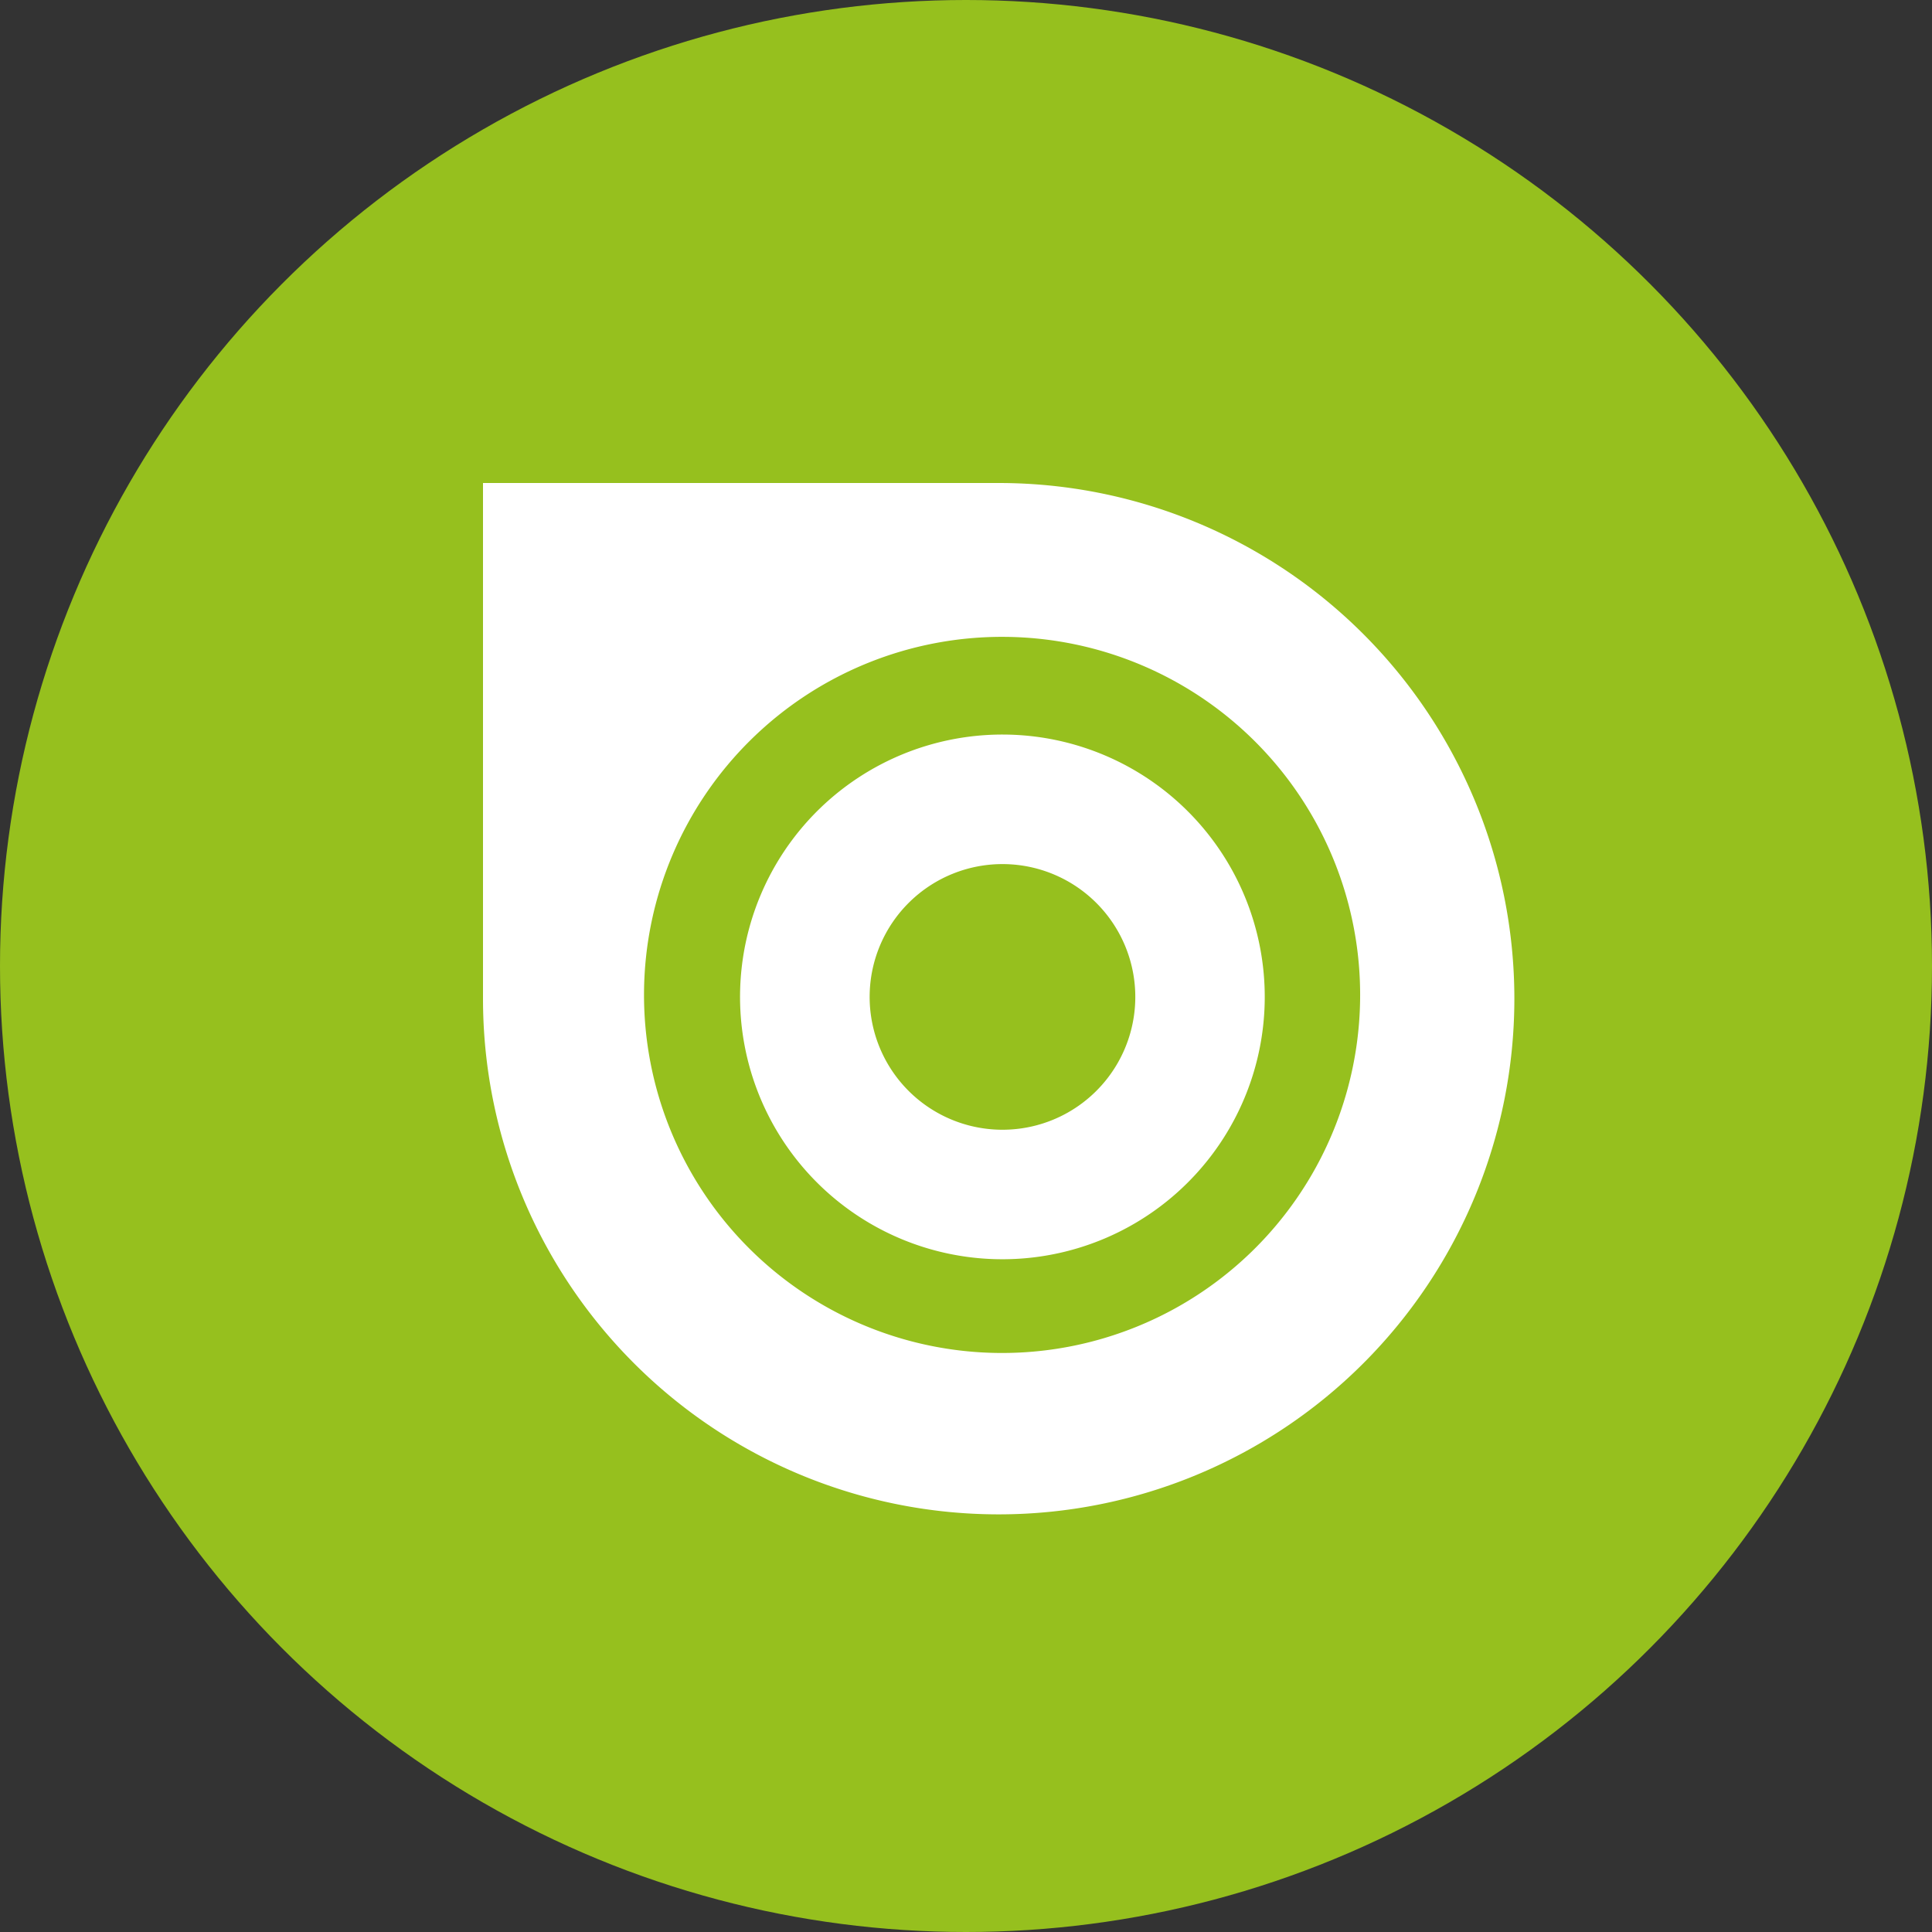
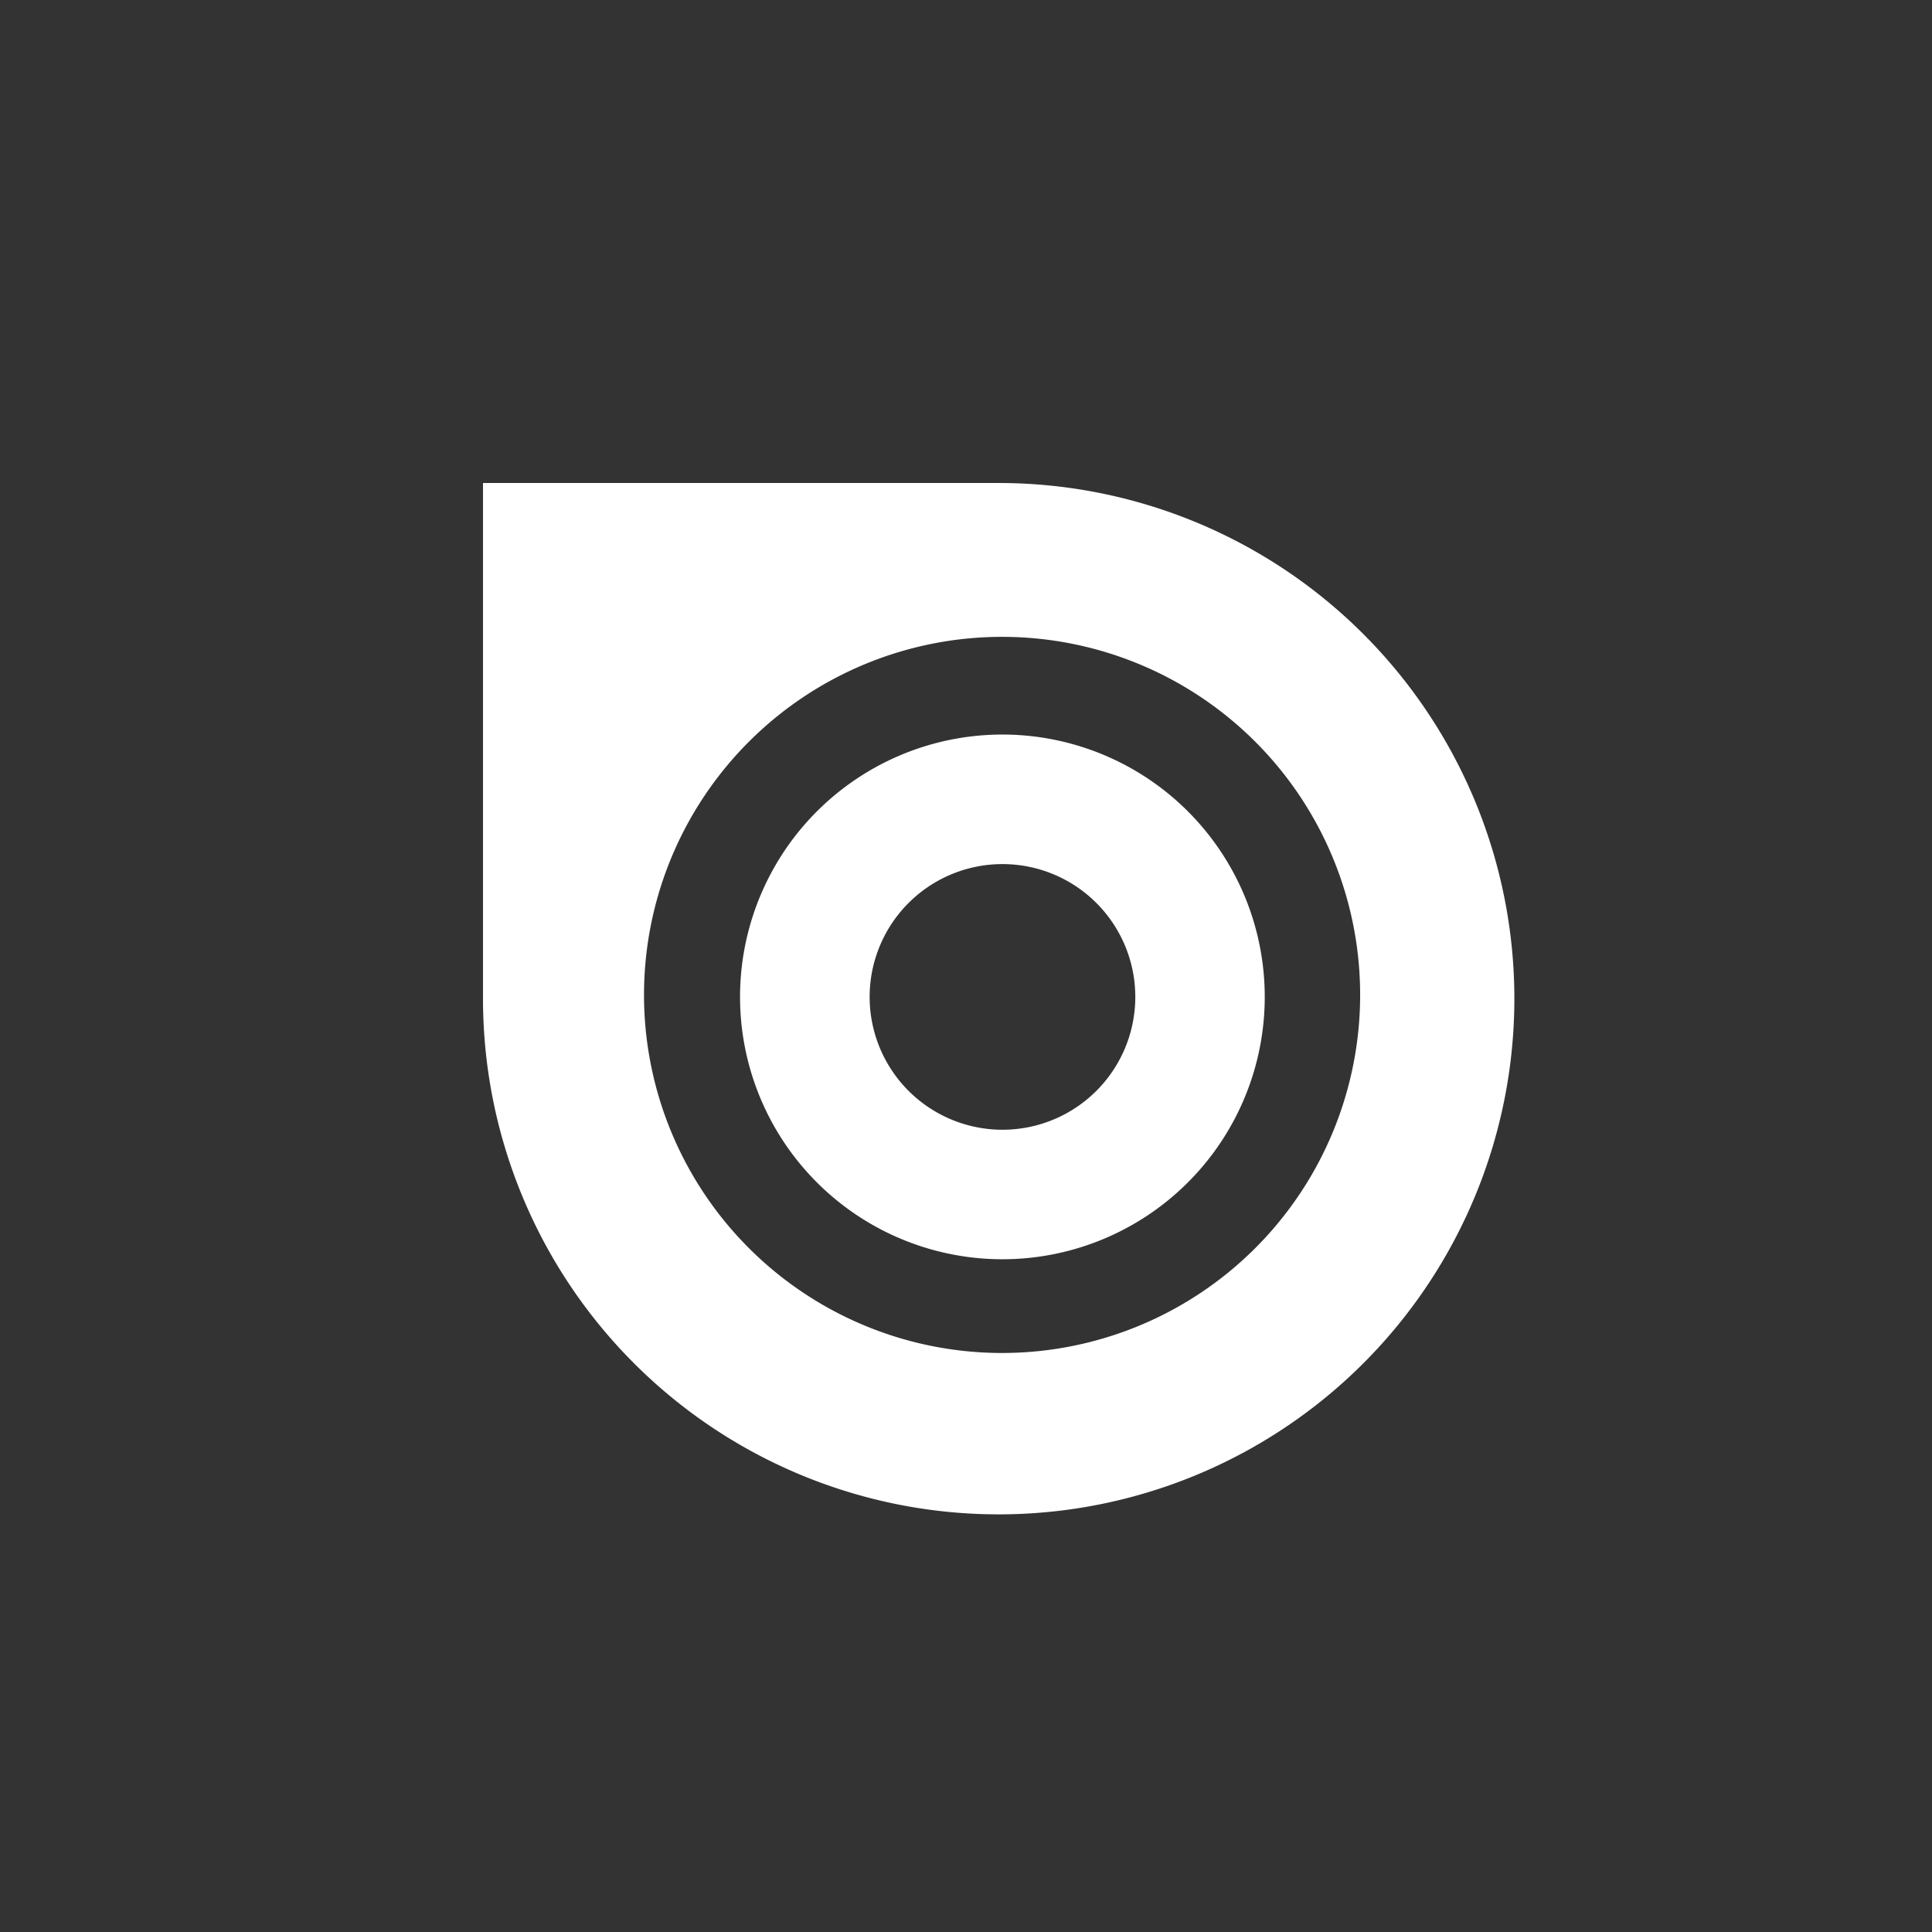
<svg xmlns="http://www.w3.org/2000/svg" width="24" height="24" viewBox="0 0 24 24">
  <rect x="0" y="0" width="24" height="24" fill="#333333" stroke="none" />
  <g transform="translate(-1214 -5942)">
-     <circle cx="12" cy="12" r="12" transform="translate(1214 5942)" fill="#96c01e" />
    <g transform="translate(219.122 55.382)">
      <path d="M413.952,28.125a3.259,3.259,0,1,0,3.228,3.289,3.259,3.259,0,0,0-3.228-3.289m-.046,4.909a1.65,1.65,0,1,1,1.666-1.634,1.65,1.65,0,0,1-1.666,1.634" transform="translate(593.409 5867.618)" fill="#fff" />
      <path d="M404.284,15.618h-6.406v6.406a6.406,6.406,0,1,0,6.406-6.406m0,10.807a4.448,4.448,0,1,1,4.49-4.406,4.448,4.448,0,0,1-4.49,4.406" transform="translate(603 5877)" fill="#fff" />
    </g>
  </g>
</svg>